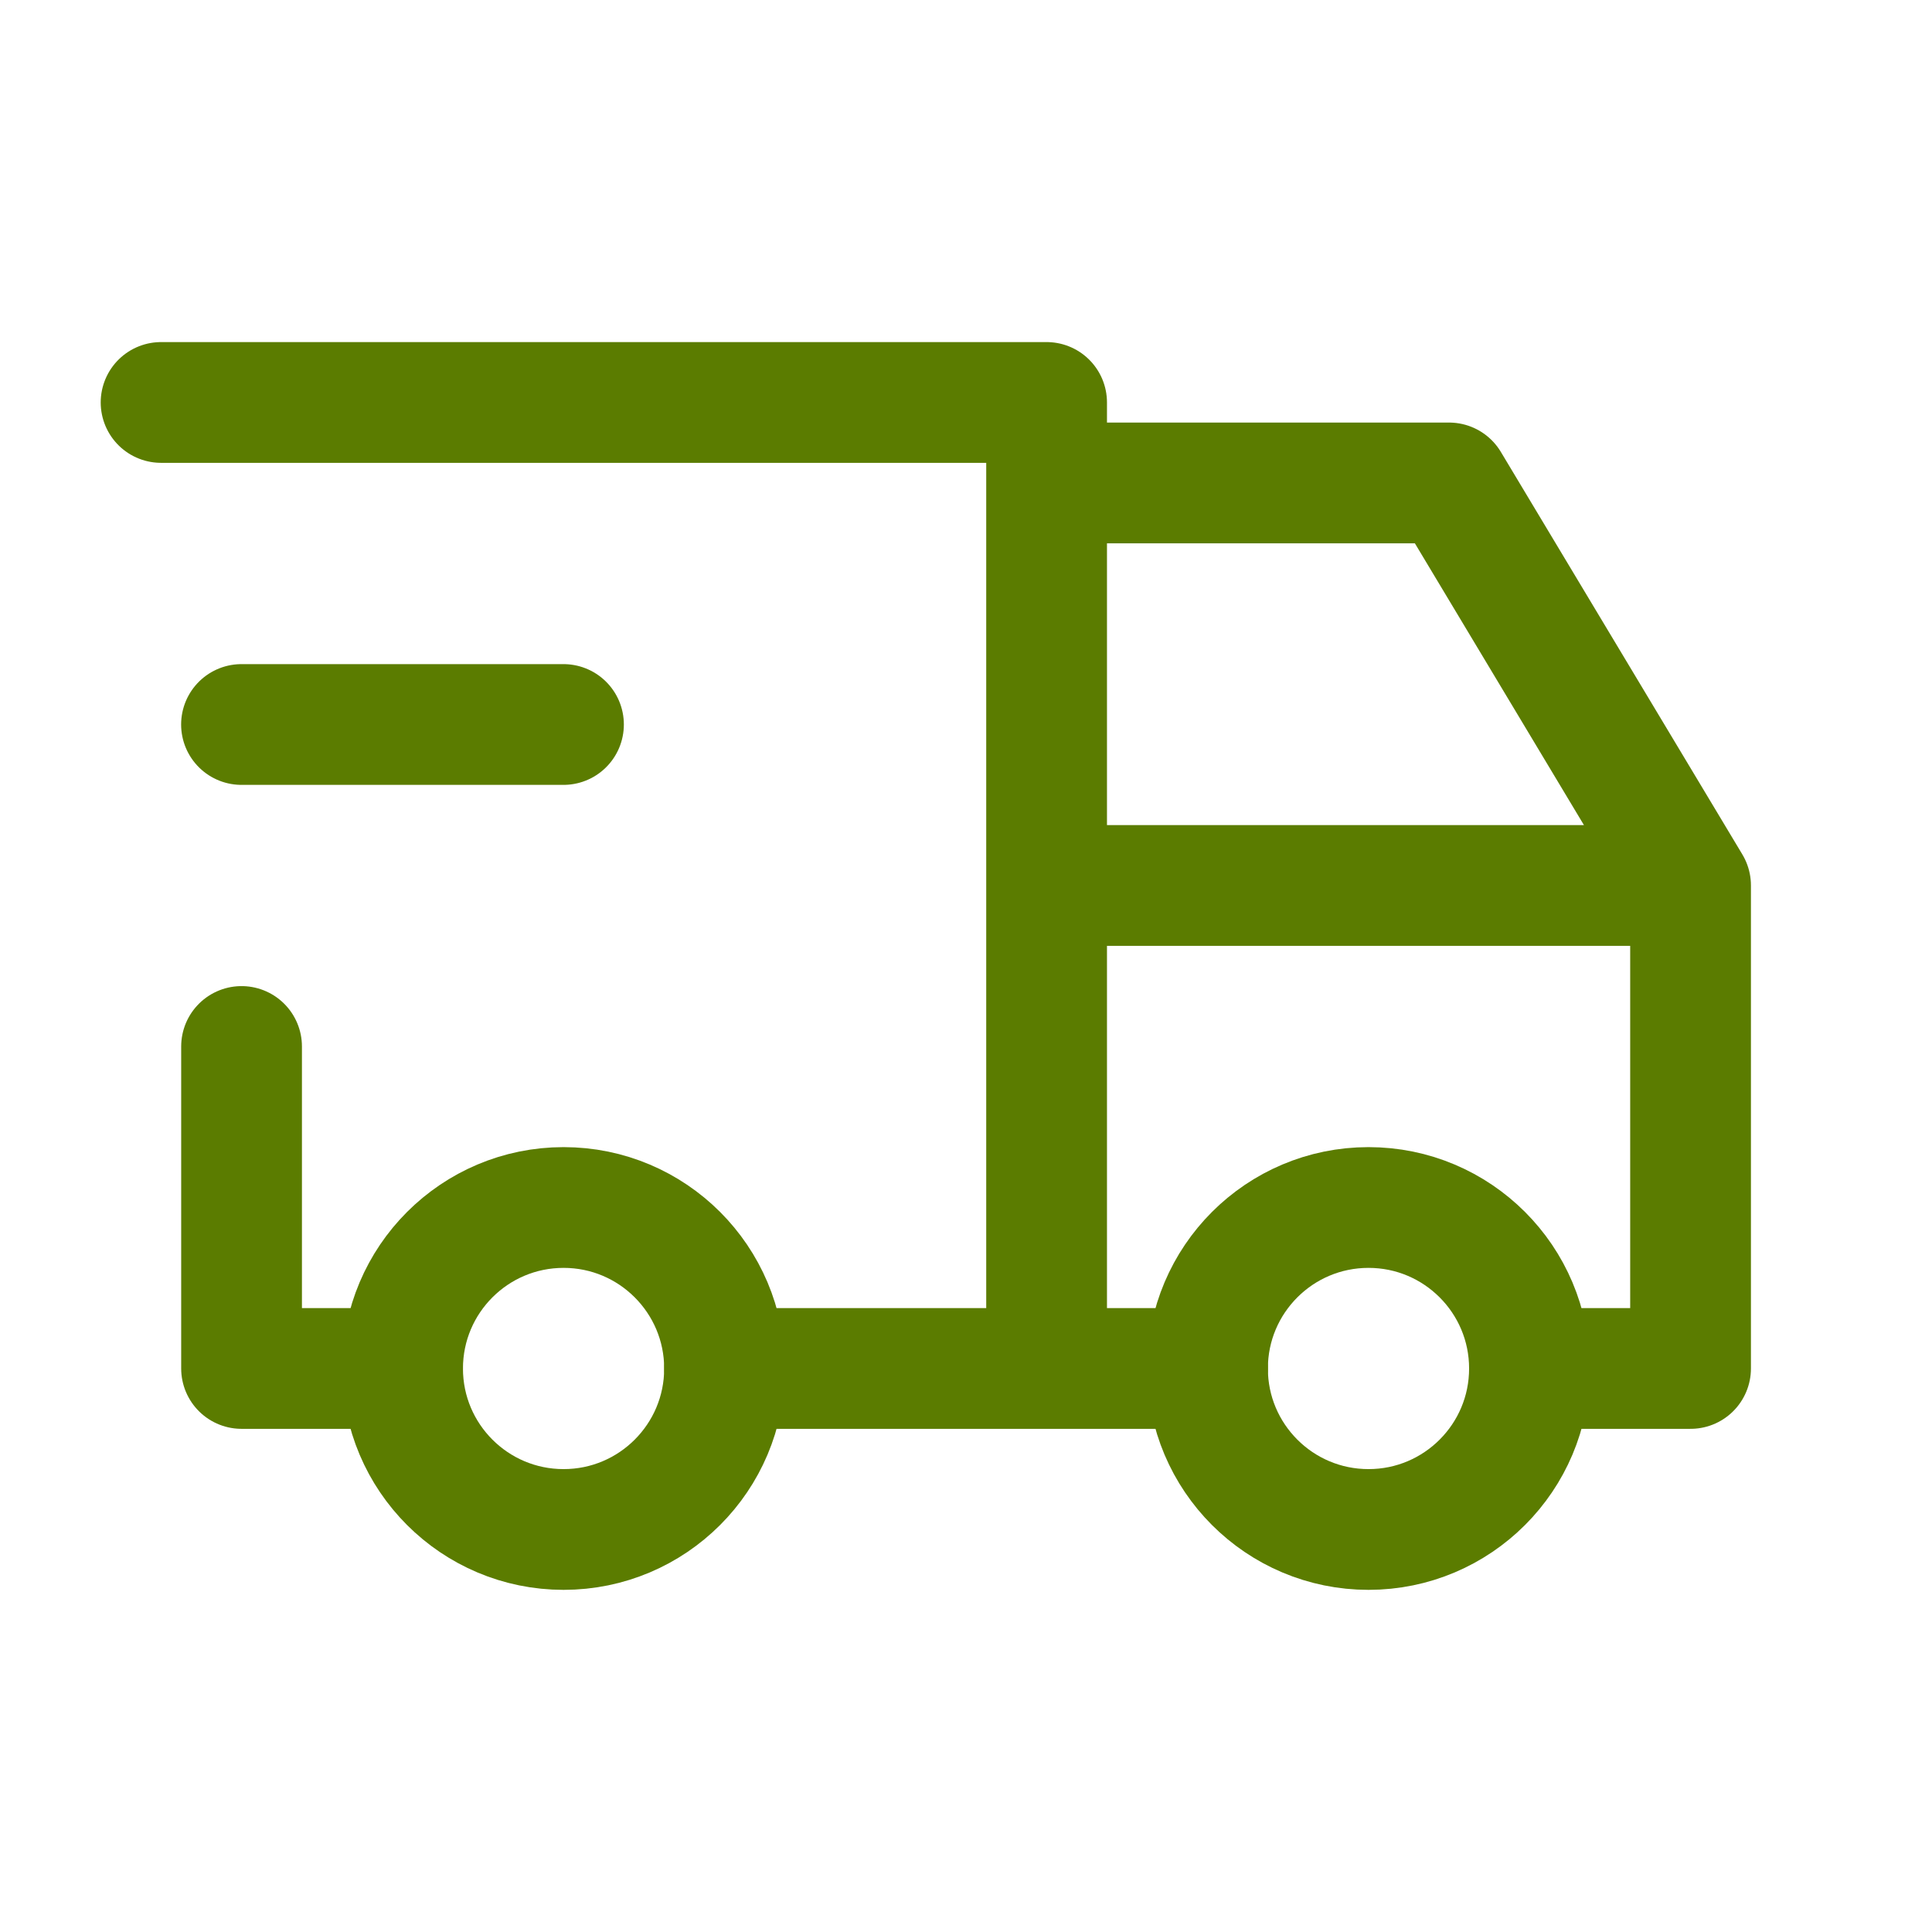
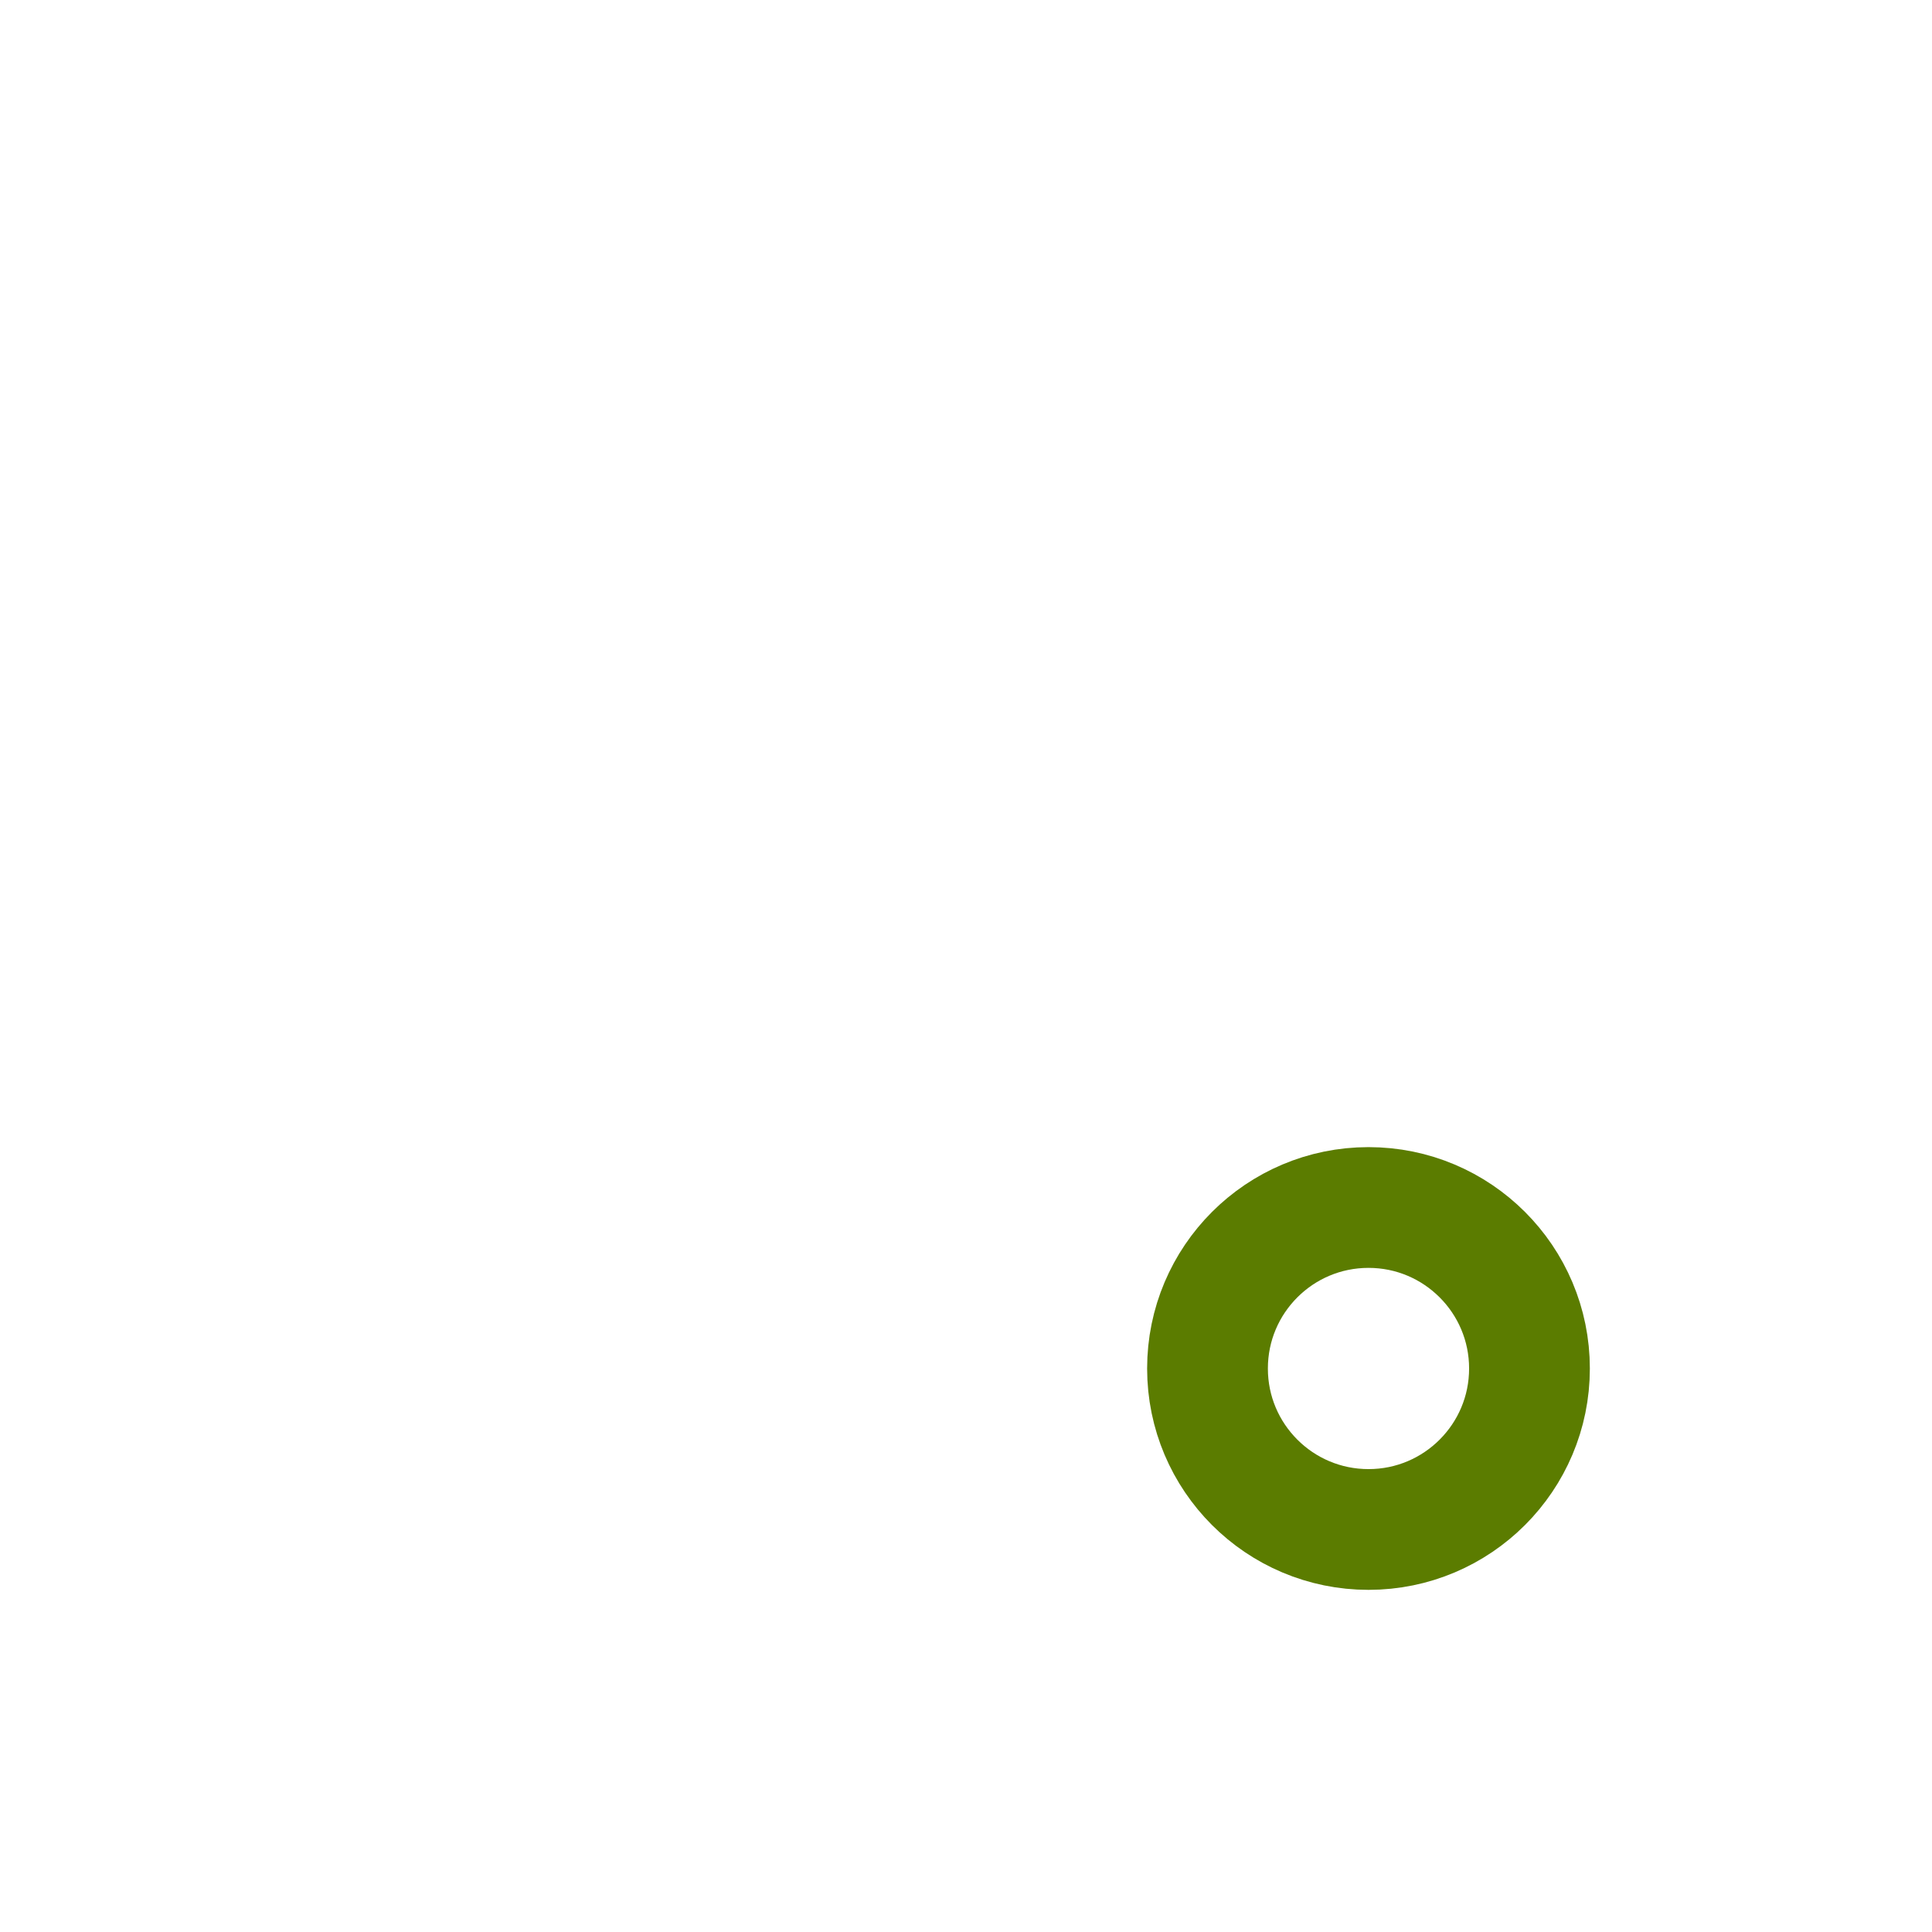
<svg xmlns="http://www.w3.org/2000/svg" width="32" height="32" viewBox="0 0 32 32" fill="none">
  <g id="icons / outline">
-     <path id="Vector" d="M9.335 25.333C10.807 25.333 12.001 24.139 12.001 22.667C12.001 21.194 10.807 20 9.335 20C7.862 20 6.668 21.194 6.668 22.667C6.668 24.139 7.862 25.333 9.335 25.333Z" stroke="#5B7C00" stroke-width="2" stroke-linecap="round" stroke-linejoin="round" />
    <path id="Vector_2" d="M22.667 25.333C24.139 25.333 25.333 24.139 25.333 22.667C25.333 21.194 24.139 20 22.667 20C21.194 20 20 21.194 20 22.667C20 24.139 21.194 25.333 22.667 25.333Z" stroke="#5B7C00" stroke-width="2" stroke-linecap="round" stroke-linejoin="round" />
-     <path id="Vector_3" d="M6.668 22.666H4.001V17.333M2.668 6.666H17.335V22.666M12.001 22.666H20.001M25.335 22.666H28.001V14.666M28.001 14.666H17.335M28.001 14.666L24.001 7.999H17.335" stroke="#5B7C00" stroke-width="2" stroke-linecap="round" stroke-linejoin="round" />
-     <path id="Vector_4" d="M4 12H9.333" stroke="#5B7C00" stroke-width="2" stroke-linecap="round" stroke-linejoin="round" />
  </g>
</svg>